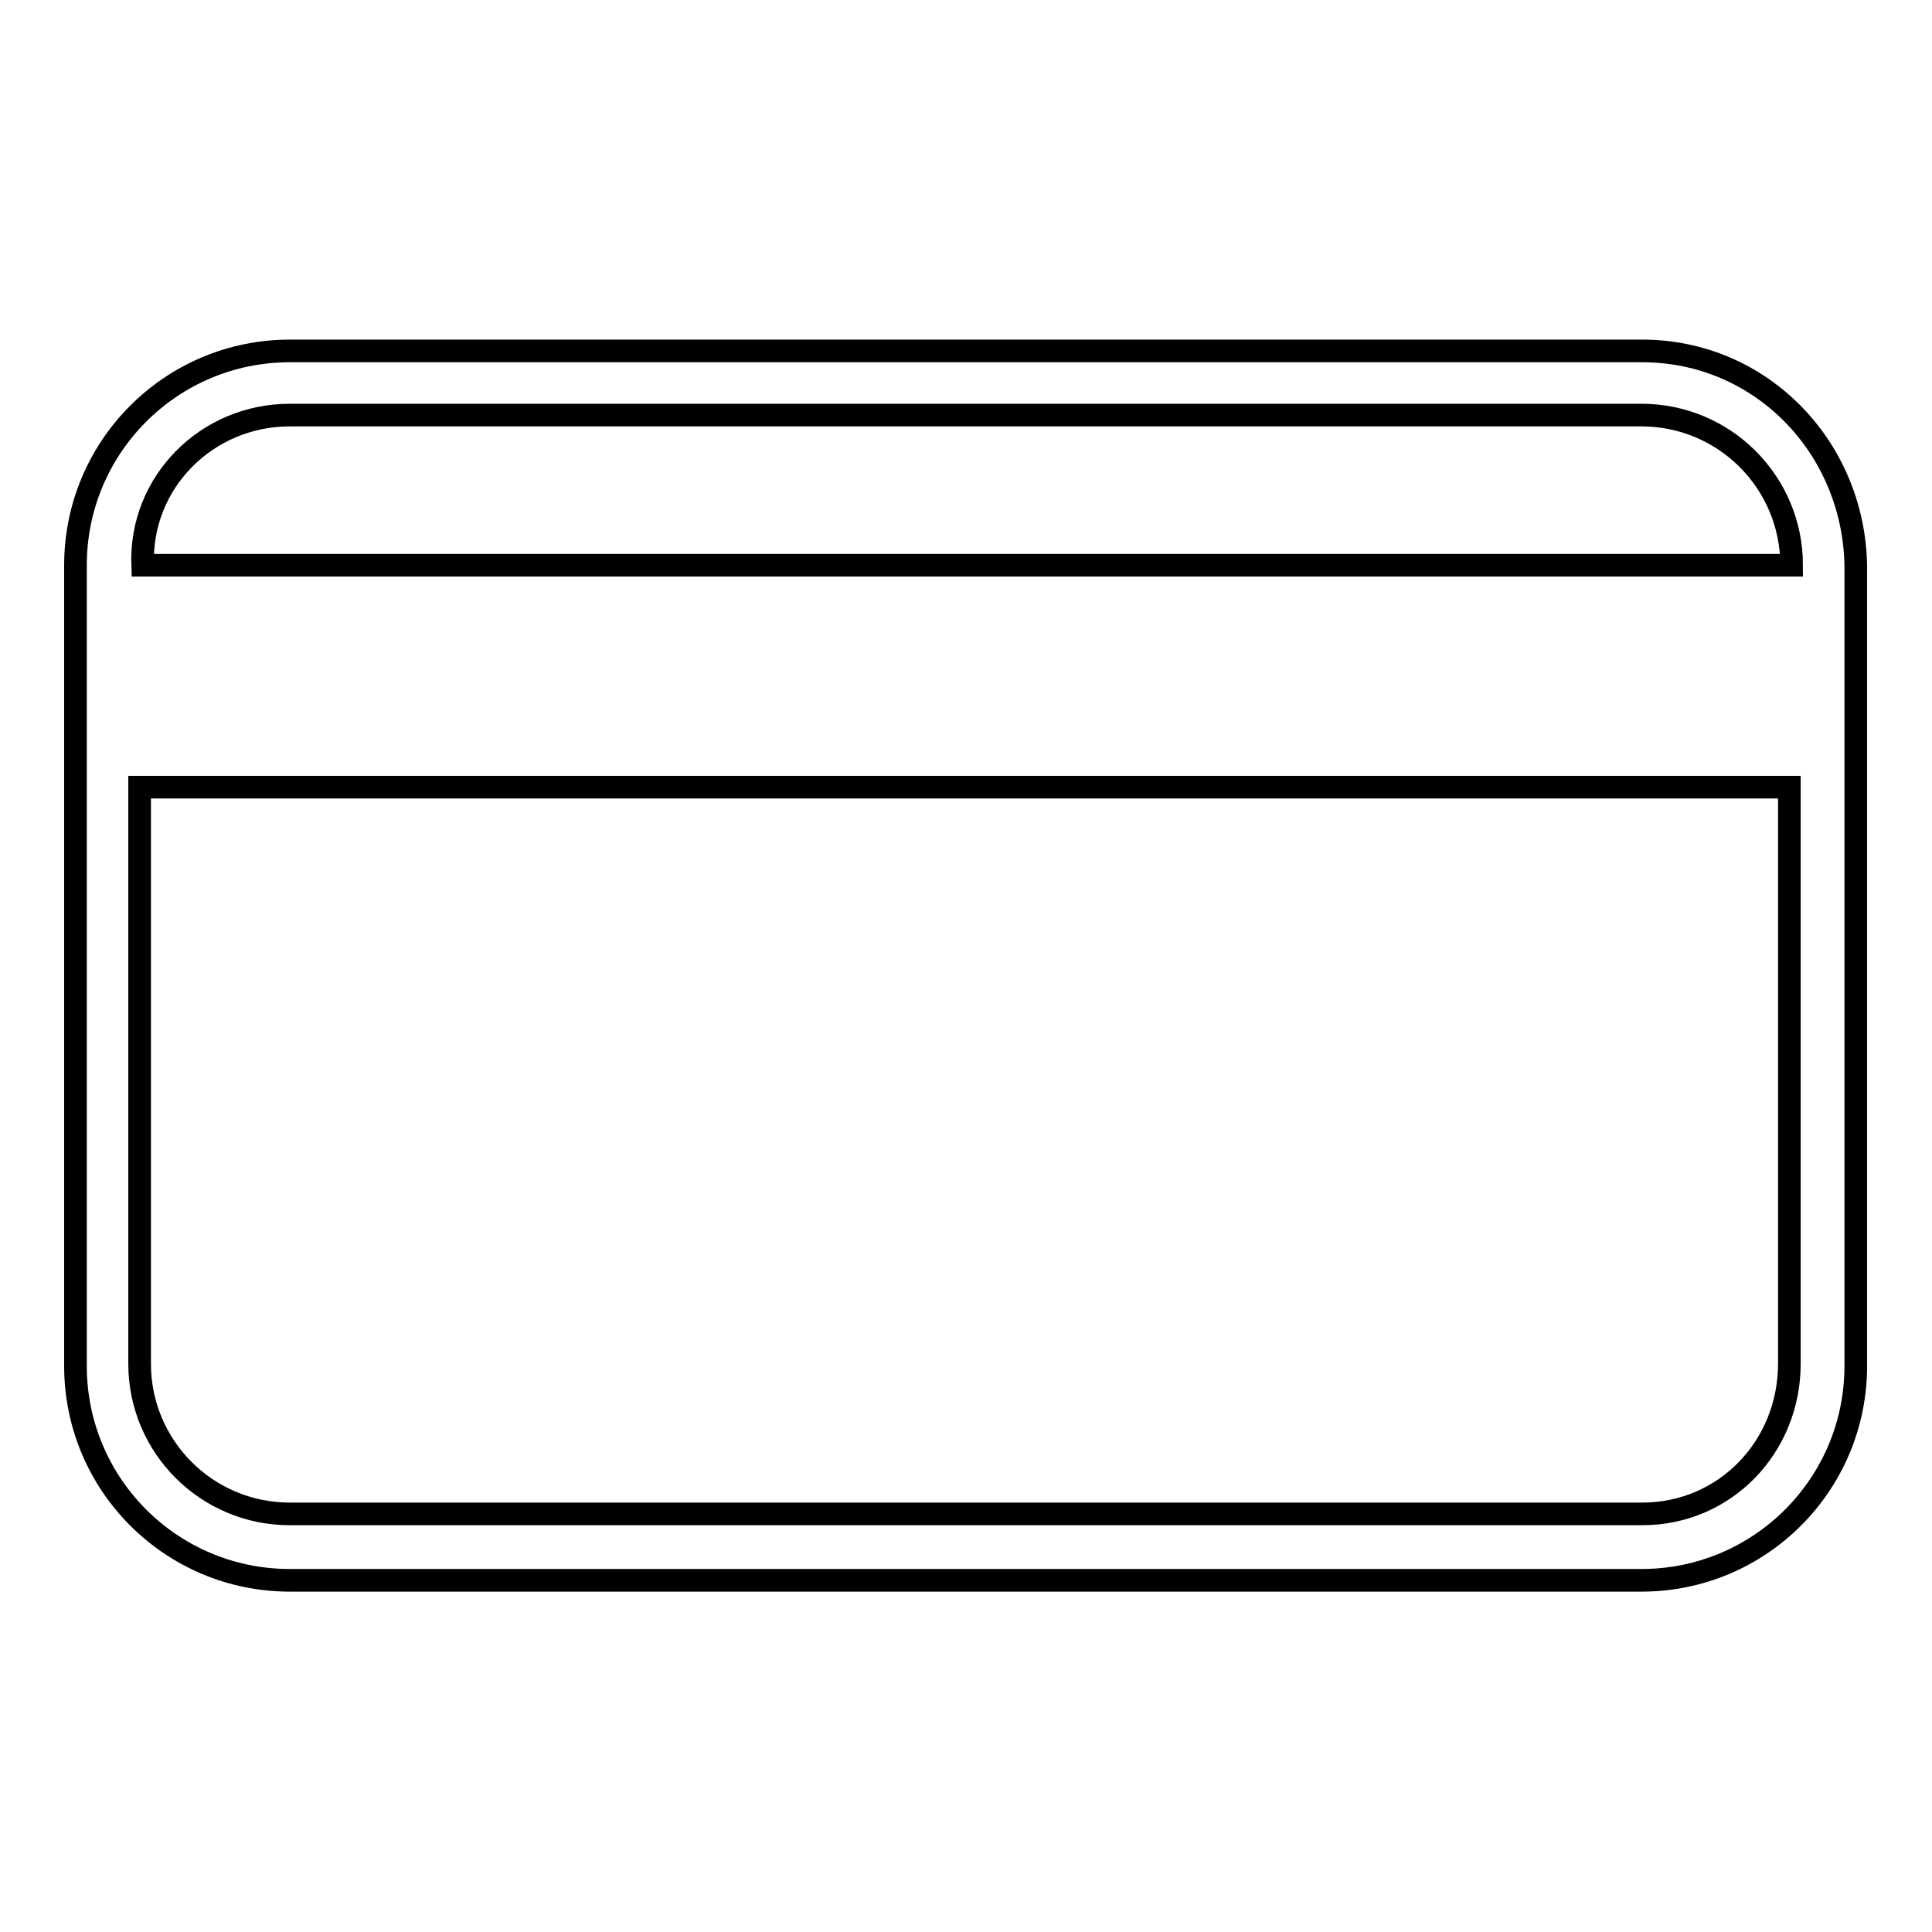
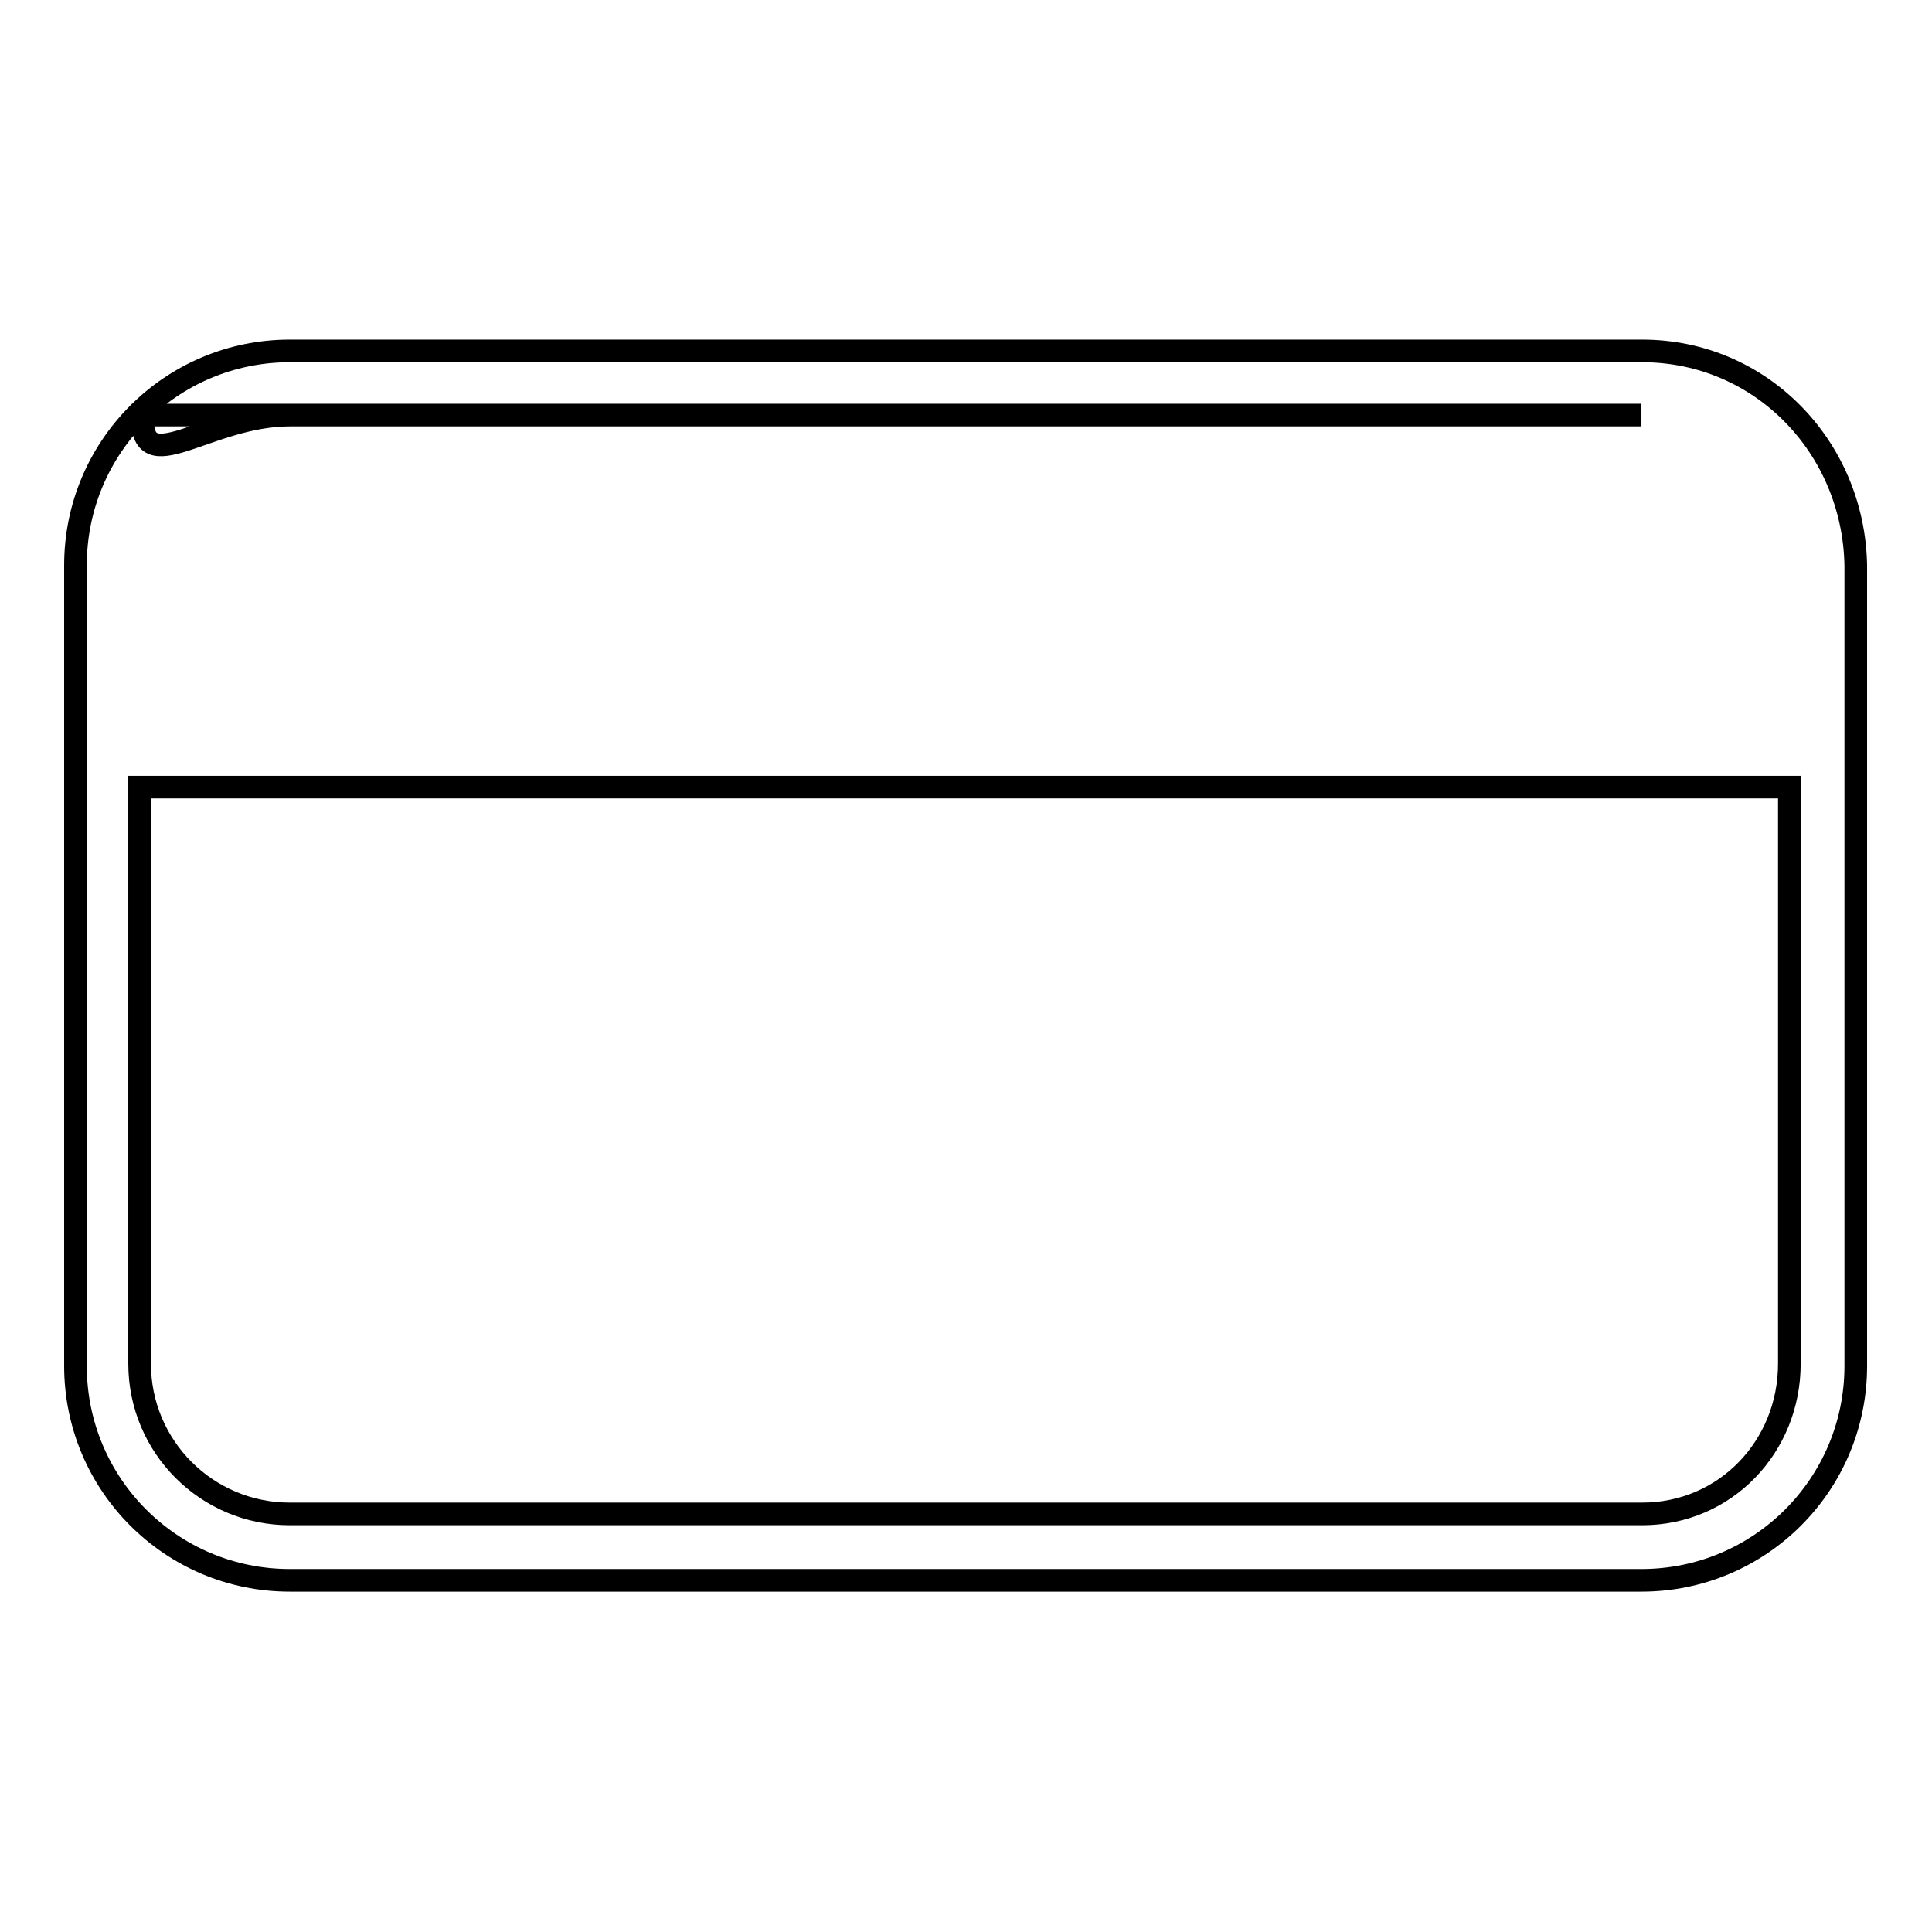
<svg xmlns="http://www.w3.org/2000/svg" version="1.1" x="0px" y="0px" viewBox="0 0 256 256" enable-background="new 0 0 256 256" xml:space="preserve">
  <g>
    <g>
-       <path stroke-width="3" fill-opacity="0" stroke="#000000" d="M217.6,46.5H38.4C22.7,46.5,10,59.2,10,74.9v106.1c0,15.7,12.7,28.4,28.4,28.4h179.1c15.7,0,28.4-12.7,28.4-28.4V74.9C245.6,59.2,233.3,46.5,217.6,46.5L217.6,46.5z M38.4,55h179.1c11,0,19.9,8.9,19.9,19.9H18.9C18.5,63.9,27.4,55,38.4,55L38.4,55z M217.6,200.6H38.4c-11,0-19.9-8.9-19.9-19.9v-76.4h218.6v76.4C237.1,191.7,228.6,200.6,217.6,200.6L217.6,200.6z" />
+       <path stroke-width="3" fill-opacity="0" stroke="#000000" d="M217.6,46.5H38.4C22.7,46.5,10,59.2,10,74.9v106.1c0,15.7,12.7,28.4,28.4,28.4h179.1c15.7,0,28.4-12.7,28.4-28.4V74.9C245.6,59.2,233.3,46.5,217.6,46.5L217.6,46.5z M38.4,55h179.1H18.9C18.5,63.9,27.4,55,38.4,55L38.4,55z M217.6,200.6H38.4c-11,0-19.9-8.9-19.9-19.9v-76.4h218.6v76.4C237.1,191.7,228.6,200.6,217.6,200.6L217.6,200.6z" />
    </g>
  </g>
</svg>